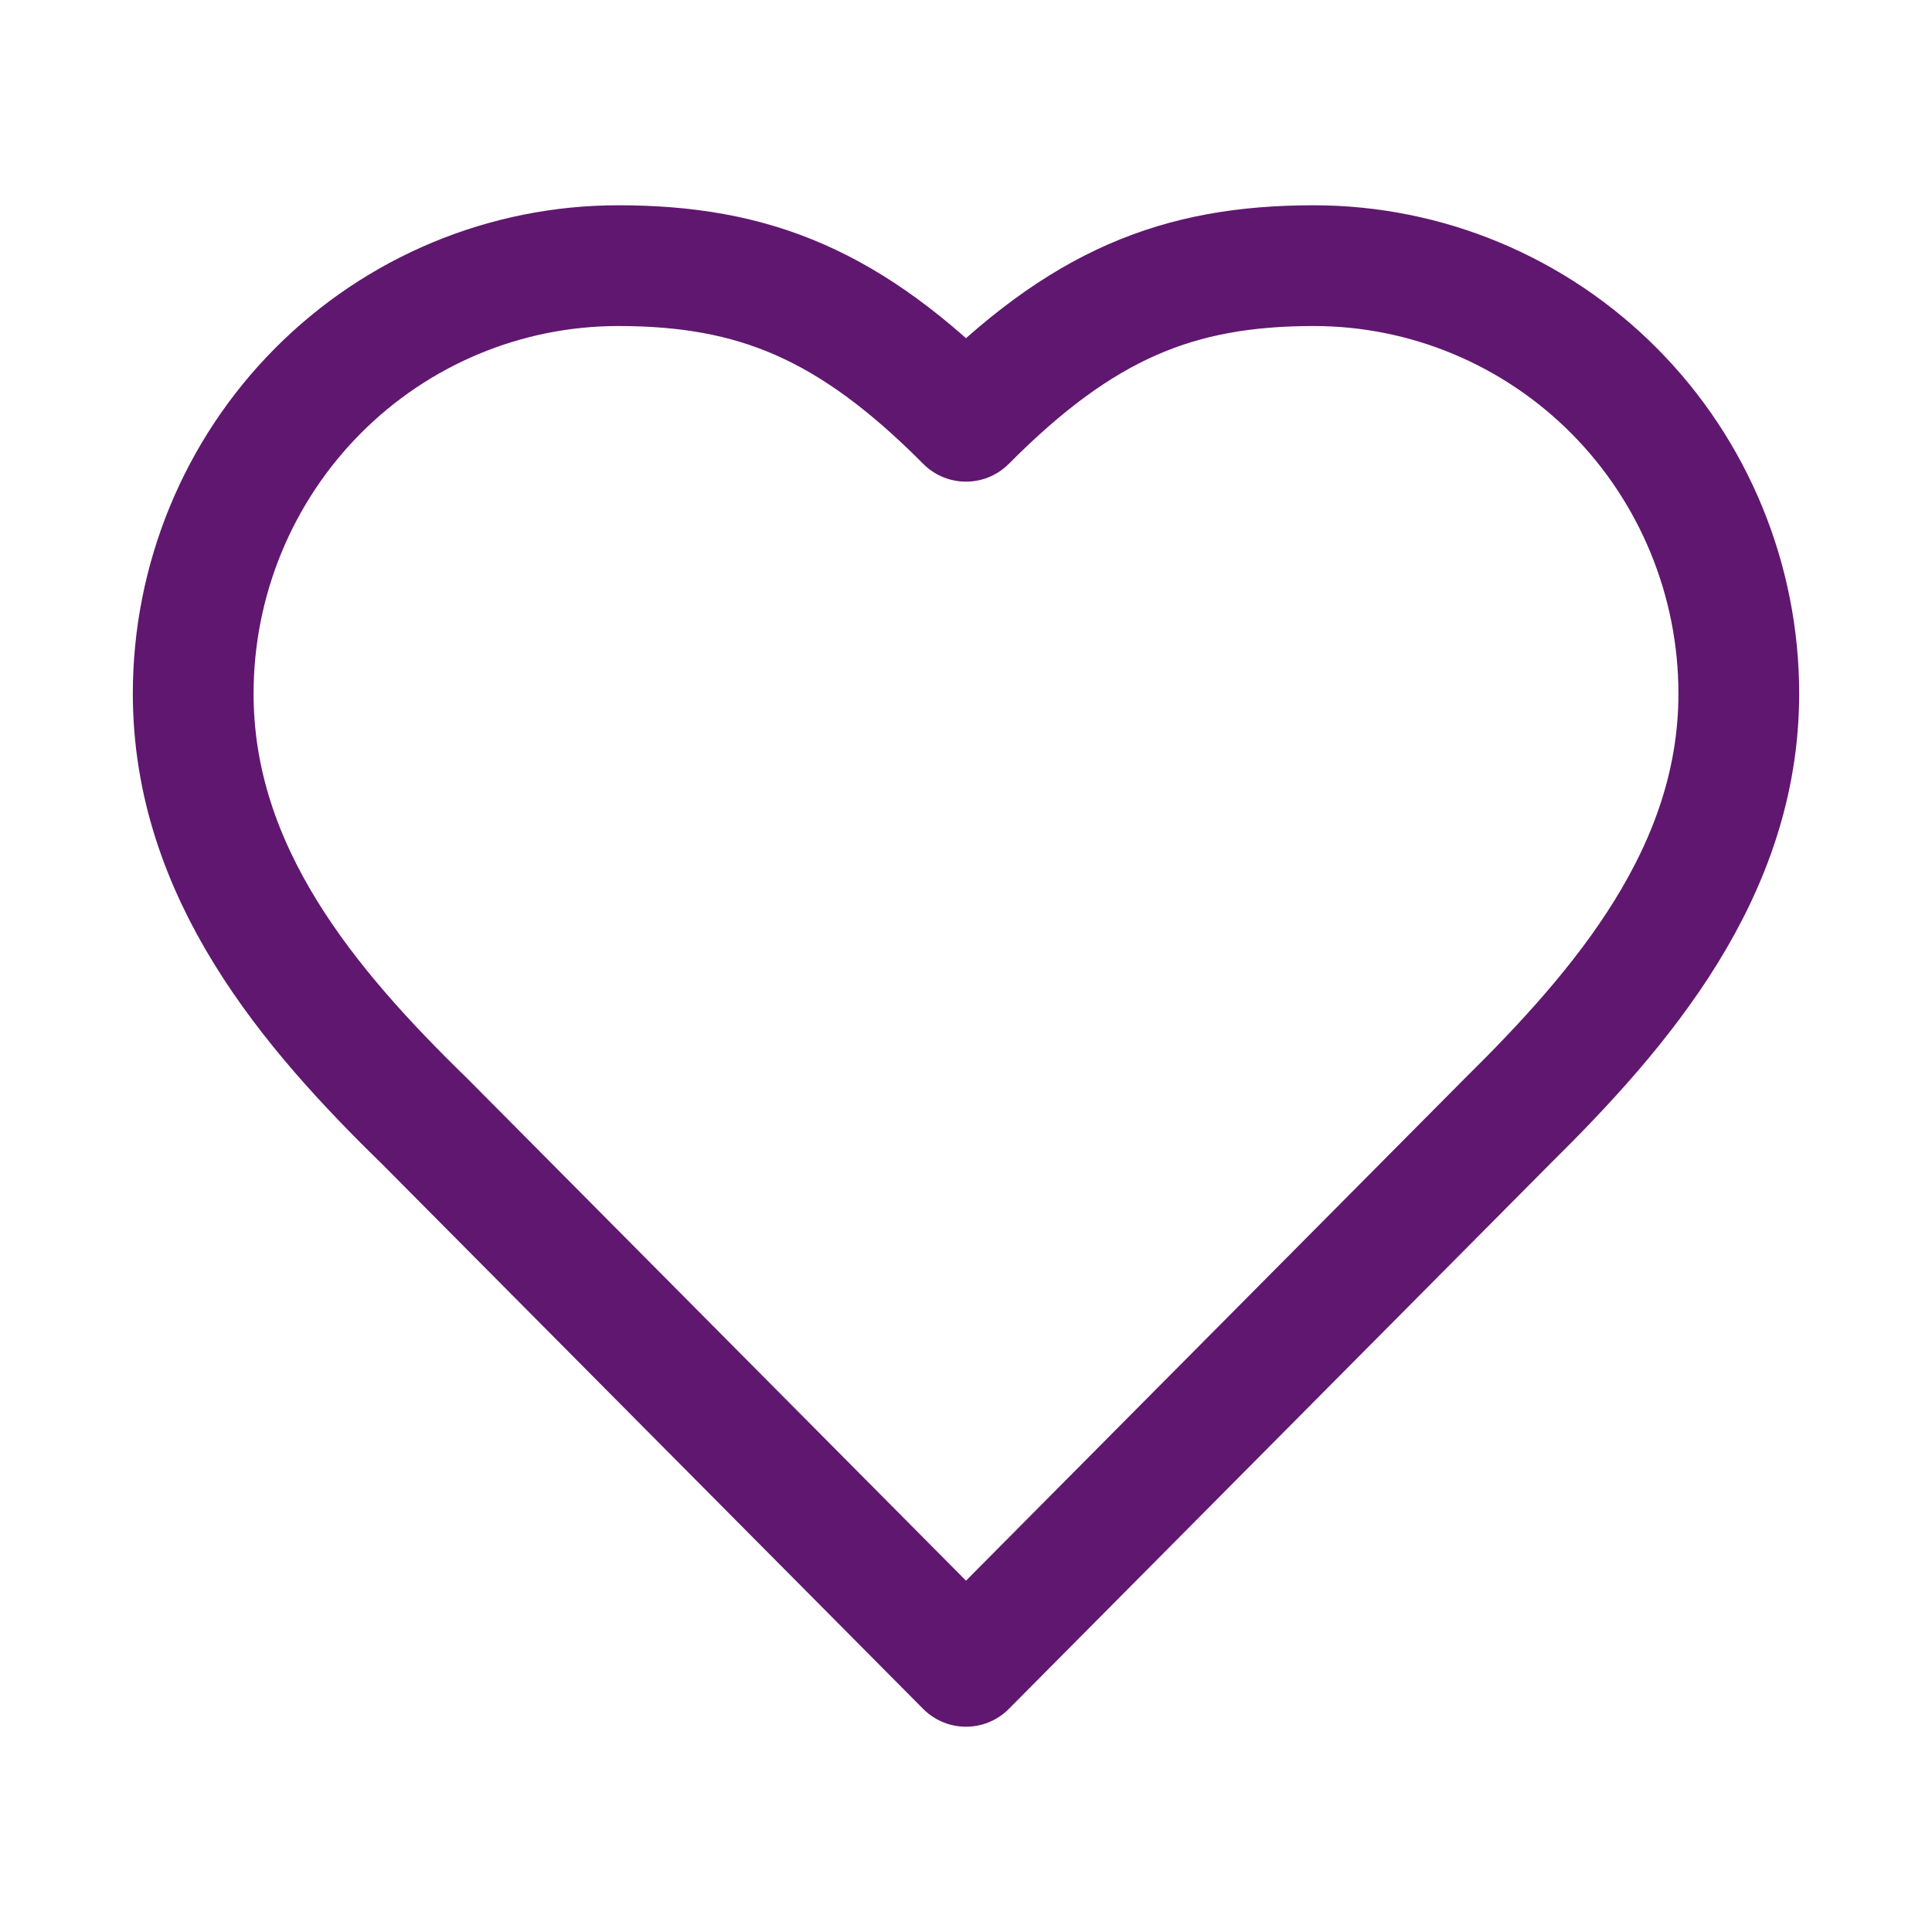
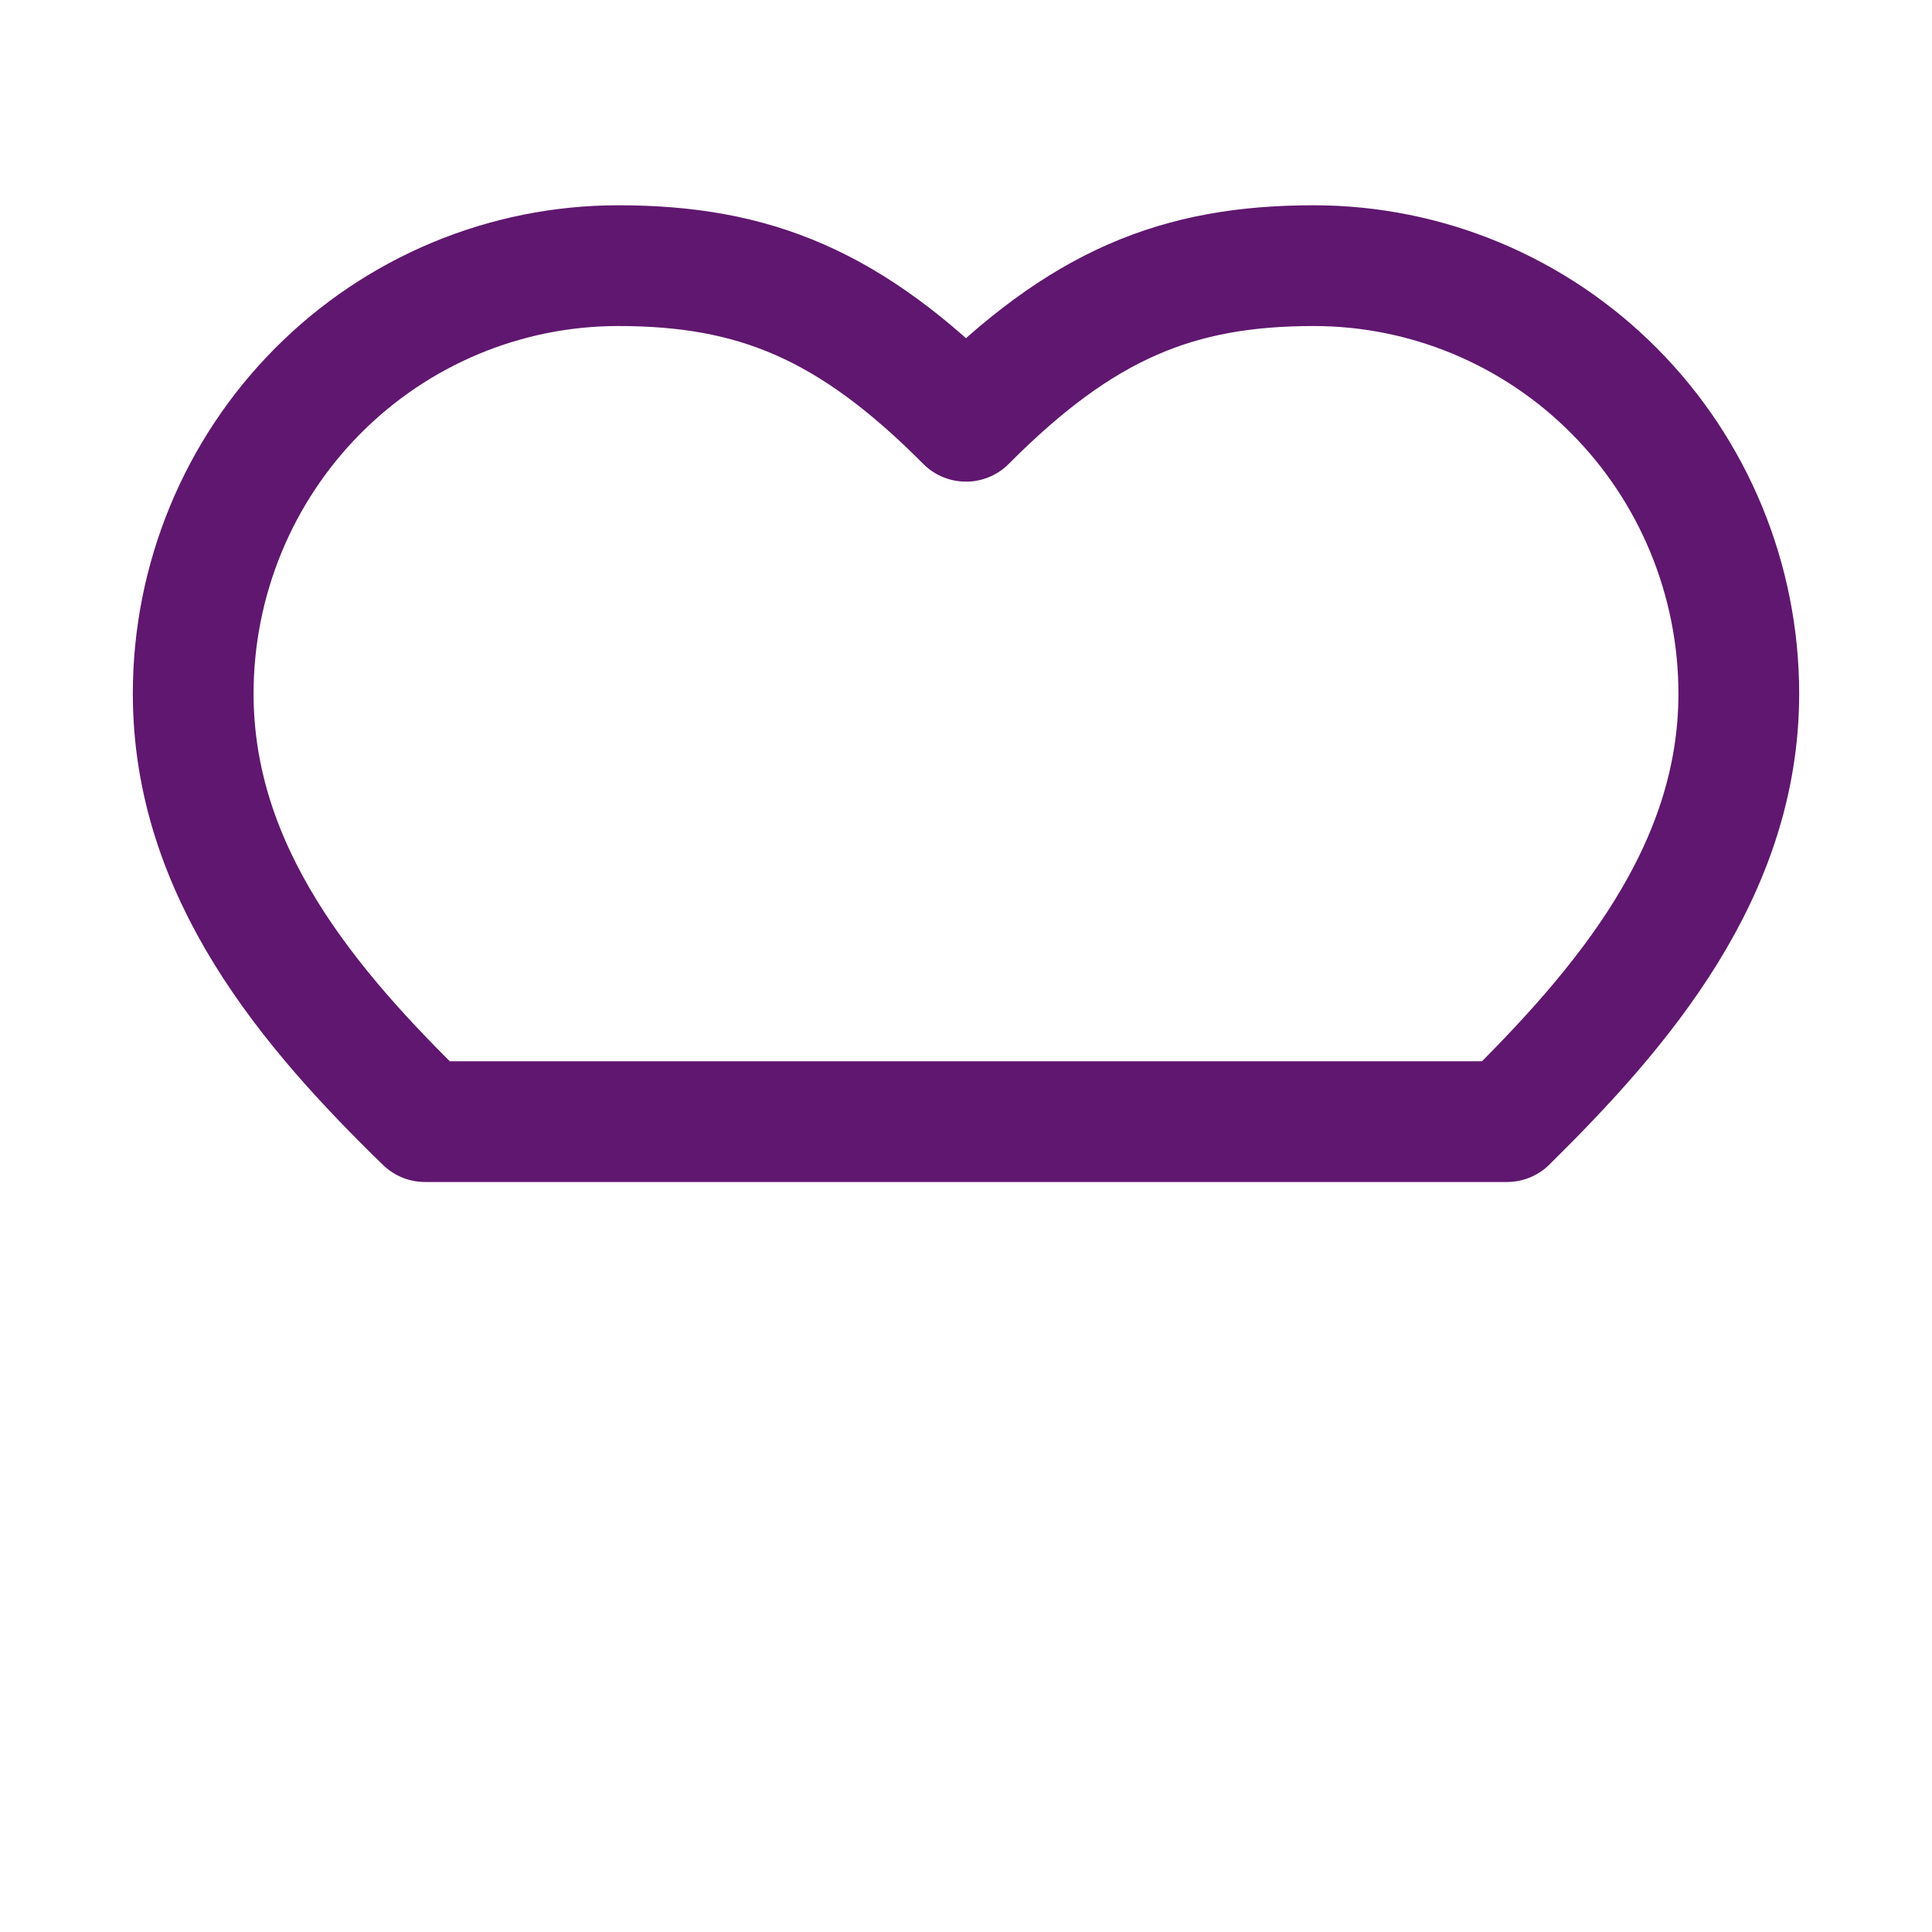
<svg xmlns="http://www.w3.org/2000/svg" width="80" height="80" viewBox="0 0 80 80" fill="none">
-   <path d="M62.4 46.444C67.168 41.74 72 36.101 72 28.722C72 24.022 70.146 19.514 66.845 16.191C63.544 12.867 59.068 11 54.4 11C48.768 11 44.8 12.611 40 17.444C35.2 12.611 31.232 11 25.6 11C20.932 11 16.456 12.867 13.155 16.191C9.854 19.514 8 24.022 8 28.722C8 36.133 12.8 41.772 17.6 46.444L40 69L62.4 46.444Z" stroke="#60176F" stroke-width="5" stroke-linecap="round" stroke-linejoin="round" />
+   <path d="M62.4 46.444C67.168 41.74 72 36.101 72 28.722C72 24.022 70.146 19.514 66.845 16.191C63.544 12.867 59.068 11 54.4 11C48.768 11 44.8 12.611 40 17.444C35.2 12.611 31.232 11 25.6 11C20.932 11 16.456 12.867 13.155 16.191C9.854 19.514 8 24.022 8 28.722C8 36.133 12.8 41.772 17.6 46.444L62.4 46.444Z" stroke="#60176F" stroke-width="5" stroke-linecap="round" stroke-linejoin="round" />
</svg>